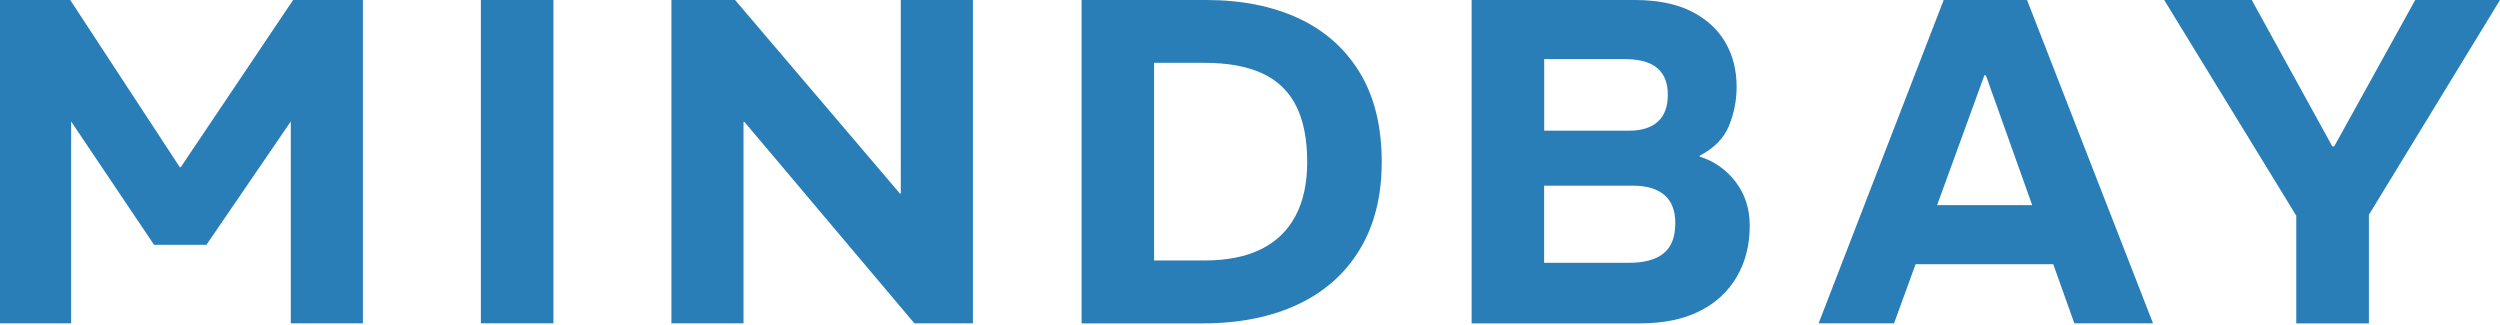
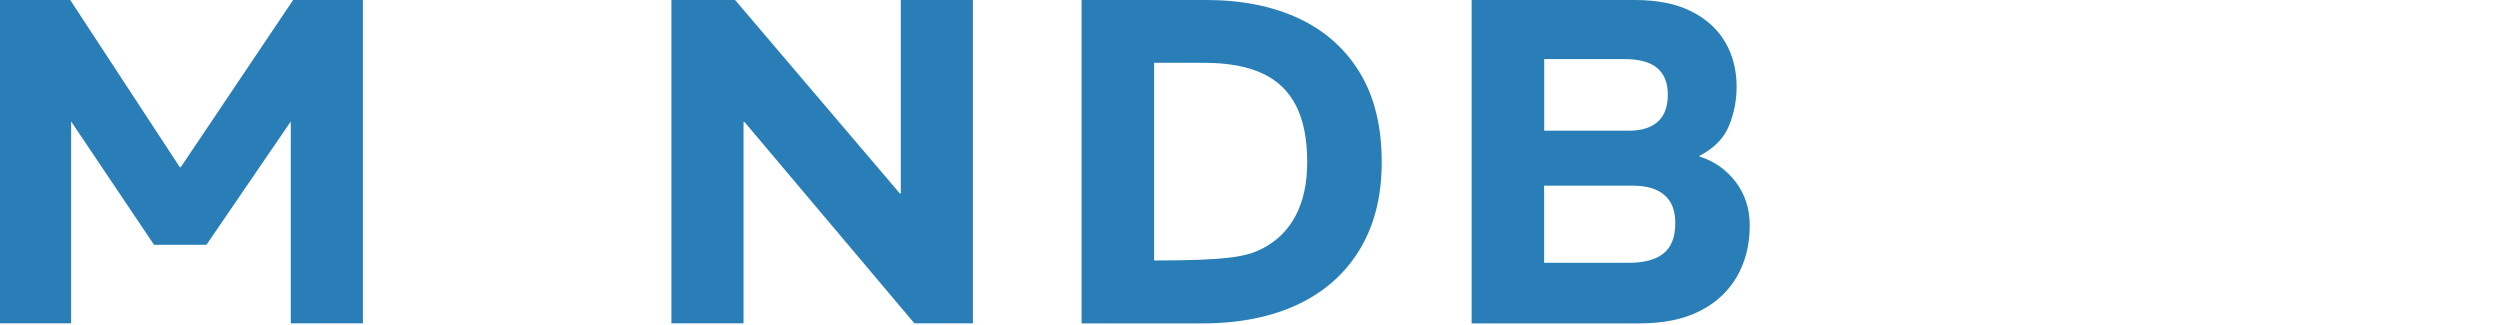
<svg xmlns="http://www.w3.org/2000/svg" width="400" height="52" viewBox="0 0 400 52" fill="none">
  <path d="M0 51.728V0H11.236L28.772 26.757H28.917L46.9 0H58.063V51.728H46.525V19.434L33.032 39.165H24.645L11.381 19.434V51.728H0Z" fill="#297EB7" />
-   <path d="M76.94 51.728V0H88.55V51.728H76.94Z" fill="#297EB7" />
  <path d="M107.425 51.728V0H117.612L143.982 30.961H144.127V0H155.665V51.728H146.299L119.108 19.505H118.963V51.728H107.425Z" fill="#297EB7" />
-   <path d="M173.054 51.728V0H192.98C198.628 0 203.54 0.976 207.74 2.917C211.94 4.87 215.211 7.764 217.552 11.598C219.894 15.445 221.076 20.22 221.076 25.936C221.076 31.354 219.918 35.998 217.588 39.868C215.271 43.738 211.952 46.679 207.668 48.703C203.371 50.728 198.278 51.74 192.389 51.74H173.054V51.728ZM184.665 41.678H192.678C196.323 41.678 199.364 41.07 201.778 39.868C204.204 38.665 206.039 36.891 207.282 34.545C208.525 32.211 209.152 29.329 209.152 25.936C209.152 22.244 208.549 19.219 207.354 16.885C206.159 14.552 204.349 12.825 201.923 11.717C199.497 10.61 196.42 10.05 192.666 10.05H184.653V41.678H184.665Z" fill="#297EB7" />
+   <path d="M173.054 51.728V0H192.98C198.628 0 203.54 0.976 207.74 2.917C211.94 4.87 215.211 7.764 217.552 11.598C219.894 15.445 221.076 20.22 221.076 25.936C221.076 31.354 219.918 35.998 217.588 39.868C215.271 43.738 211.952 46.679 207.668 48.703C203.371 50.728 198.278 51.74 192.389 51.74H173.054V51.728ZM184.665 41.678C196.323 41.678 199.364 41.07 201.778 39.868C204.204 38.665 206.039 36.891 207.282 34.545C208.525 32.211 209.152 29.329 209.152 25.936C209.152 22.244 208.549 19.219 207.354 16.885C206.159 14.552 204.349 12.825 201.923 11.717C199.497 10.61 196.42 10.05 192.666 10.05H184.653V41.678H184.665Z" fill="#297EB7" />
  <path d="M235.461 51.728V0H261.53C265.175 0 268.204 0.607 270.594 1.81C272.995 3.013 274.806 4.656 276.025 6.728C277.244 8.8 277.859 11.193 277.859 13.896C277.859 16.064 277.449 18.148 276.628 20.148C275.807 22.137 274.238 23.733 271.945 24.911V25.054C274.287 25.793 276.218 27.15 277.714 29.115C279.211 31.092 279.959 33.402 279.959 36.069C279.959 39.177 279.271 41.904 277.895 44.274C276.519 46.631 274.54 48.477 271.945 49.775C269.351 51.085 266.152 51.74 262.351 51.74H235.461V51.728ZM247.072 20.91H260.637C262.628 20.91 264.173 20.434 265.247 19.469C266.321 18.505 266.852 17.064 266.852 15.147C266.852 13.277 266.297 11.86 265.163 10.896C264.04 9.931 262.278 9.455 259.889 9.455H247.072V20.91ZM247.072 42.047H260.637C263.087 42.047 264.933 41.547 266.176 40.535C267.432 39.522 268.047 37.915 268.047 35.7C268.047 33.676 267.456 32.175 266.285 31.187C265.114 30.198 263.449 29.71 261.301 29.71H247.059V42.047H247.072Z" fill="#297EB7" />
-   <path d="M290.98 51.728L310.99 0H324.326L344.481 51.728H331.893L317.736 12.039H317.507L303.049 51.728H290.98ZM304.847 42.273V32.818H330.312V42.273H304.847Z" fill="#297EB7" />
-   <path d="M367.402 51.728V34.509L346.27 0H360.281L373.171 23.423H373.473L386.435 0H400L379.024 34.366V51.74H367.402V51.728Z" fill="#297EB7" />
</svg>